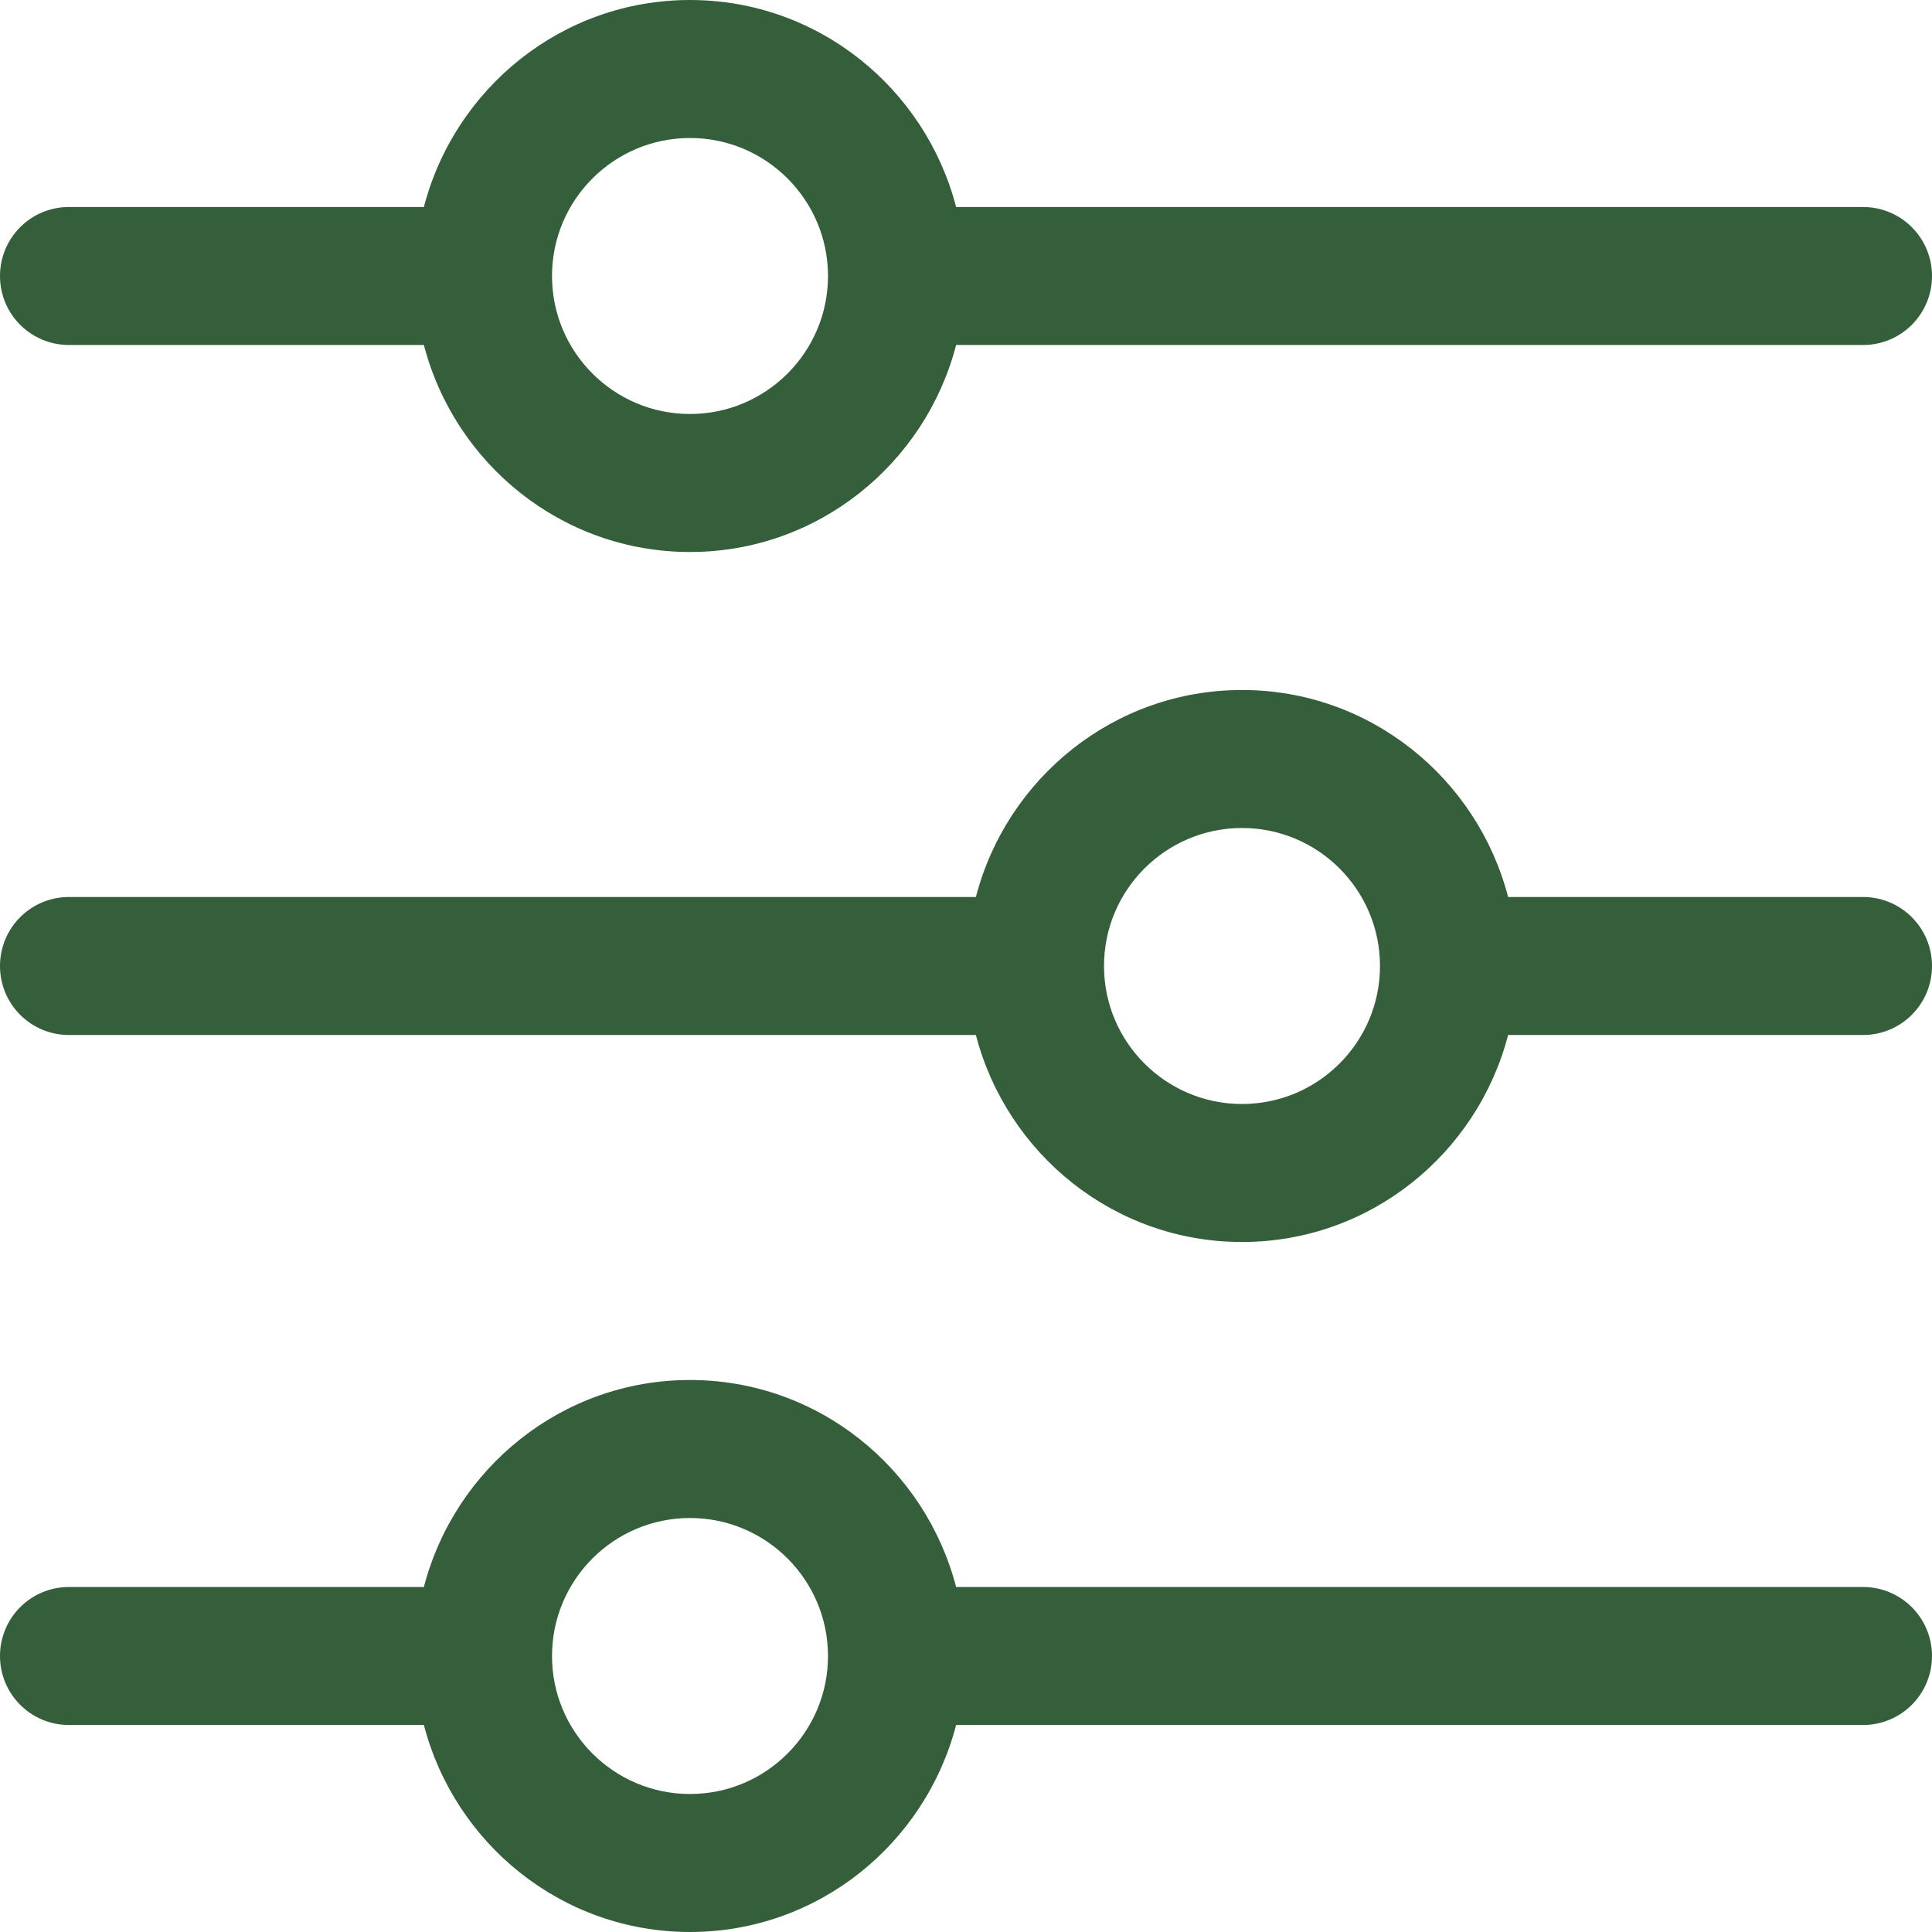
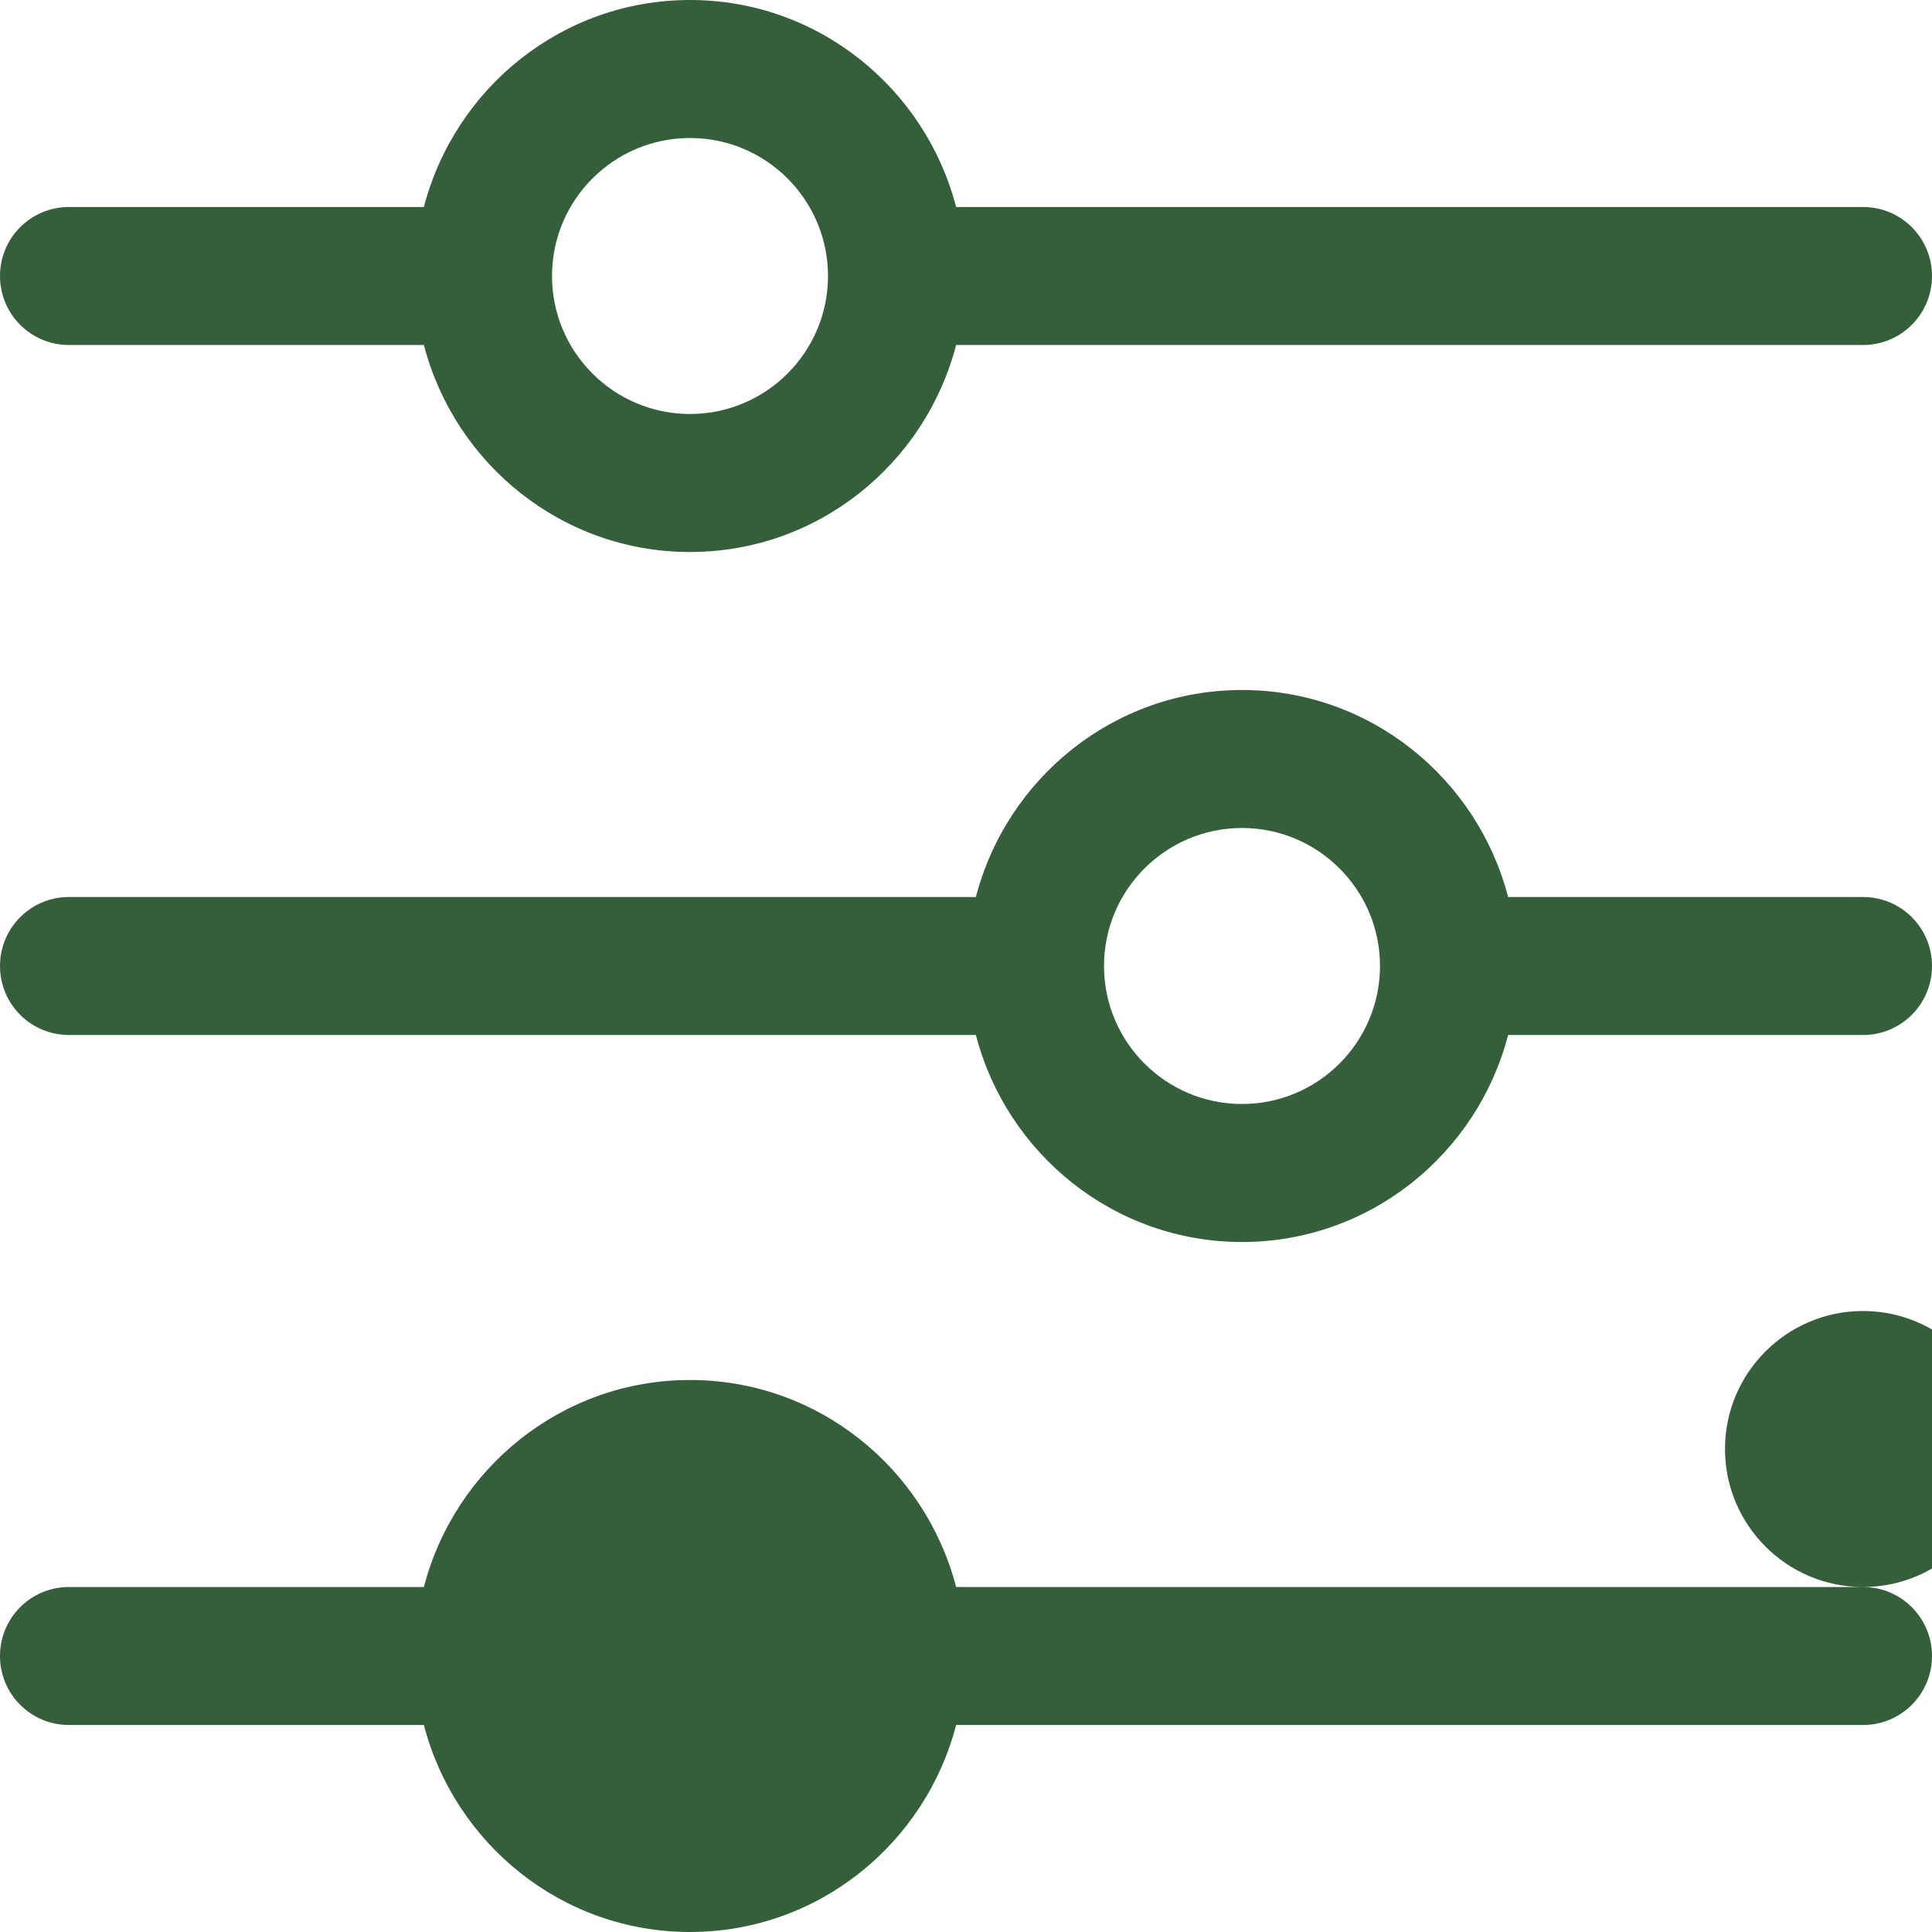
<svg xmlns="http://www.w3.org/2000/svg" id="katman_2" data-name="katman 2" viewBox="0 0 84 84">
  <defs>
    <style>
      .cls-1 {
        fill: #355e3b;
        stroke-width: 0px;
      }
    </style>
  </defs>
  <g id="katman_1" data-name="katman 1">
-     <path class="cls-1" d="M81,69h-39.43c-1.34-5.16-6-9-11.57-9s-10.23,3.84-11.57,9H3c-1.66,0-3,1.34-3,3s1.34,3,3,3h15.43c1.34,5.16,6,9,11.57,9s10.23-3.84,11.57-9h39.43c1.66,0,3-1.34,3-3s-1.34-3-3-3ZM30,78c-3.31,0-6-2.69-6-6s2.69-6,6-6,6,2.69,6,6-2.69,6-6,6ZM81,39h-15.43c-1.34-5.16-6-9-11.57-9s-10.23,3.84-11.57,9H3c-1.66,0-3,1.34-3,3s1.34,3,3,3h39.43c1.34,5.16,6,9,11.57,9s10.23-3.84,11.57-9h15.43c1.66,0,3-1.34,3-3s-1.34-3-3-3ZM54,48c-3.31,0-6-2.69-6-6s2.69-6,6-6,6,2.69,6,6-2.69,6-6,6ZM3,15h15.43c1.34,5.16,6,9,11.57,9s10.23-3.84,11.57-9h39.43c1.66,0,3-1.34,3-3s-1.34-3-3-3h-39.43c-1.34-5.16-6-9-11.57-9s-10.23,3.84-11.57,9H3c-1.66,0-3,1.34-3,3s1.34,3,3,3ZM30,6c3.31,0,6,2.69,6,6s-2.69,6-6,6-6-2.69-6-6,2.69-6,6-6Z" />
+     <path class="cls-1" d="M81,69h-39.43c-1.34-5.16-6-9-11.57-9s-10.23,3.84-11.57,9H3c-1.66,0-3,1.34-3,3s1.34,3,3,3h15.43c1.34,5.16,6,9,11.57,9s10.23-3.84,11.57-9h39.43c1.66,0,3-1.34,3-3s-1.34-3-3-3Zc-3.31,0-6-2.69-6-6s2.69-6,6-6,6,2.69,6,6-2.69,6-6,6ZM81,39h-15.43c-1.34-5.16-6-9-11.57-9s-10.23,3.84-11.57,9H3c-1.66,0-3,1.34-3,3s1.34,3,3,3h39.43c1.34,5.16,6,9,11.57,9s10.23-3.84,11.57-9h15.43c1.66,0,3-1.34,3-3s-1.34-3-3-3ZM54,48c-3.31,0-6-2.69-6-6s2.69-6,6-6,6,2.69,6,6-2.69,6-6,6ZM3,15h15.43c1.34,5.16,6,9,11.57,9s10.23-3.84,11.57-9h39.43c1.66,0,3-1.34,3-3s-1.34-3-3-3h-39.43c-1.34-5.16-6-9-11.57-9s-10.23,3.84-11.57,9H3c-1.66,0-3,1.34-3,3s1.34,3,3,3ZM30,6c3.31,0,6,2.69,6,6s-2.69,6-6,6-6-2.69-6-6,2.69-6,6-6Z" />
  </g>
</svg>